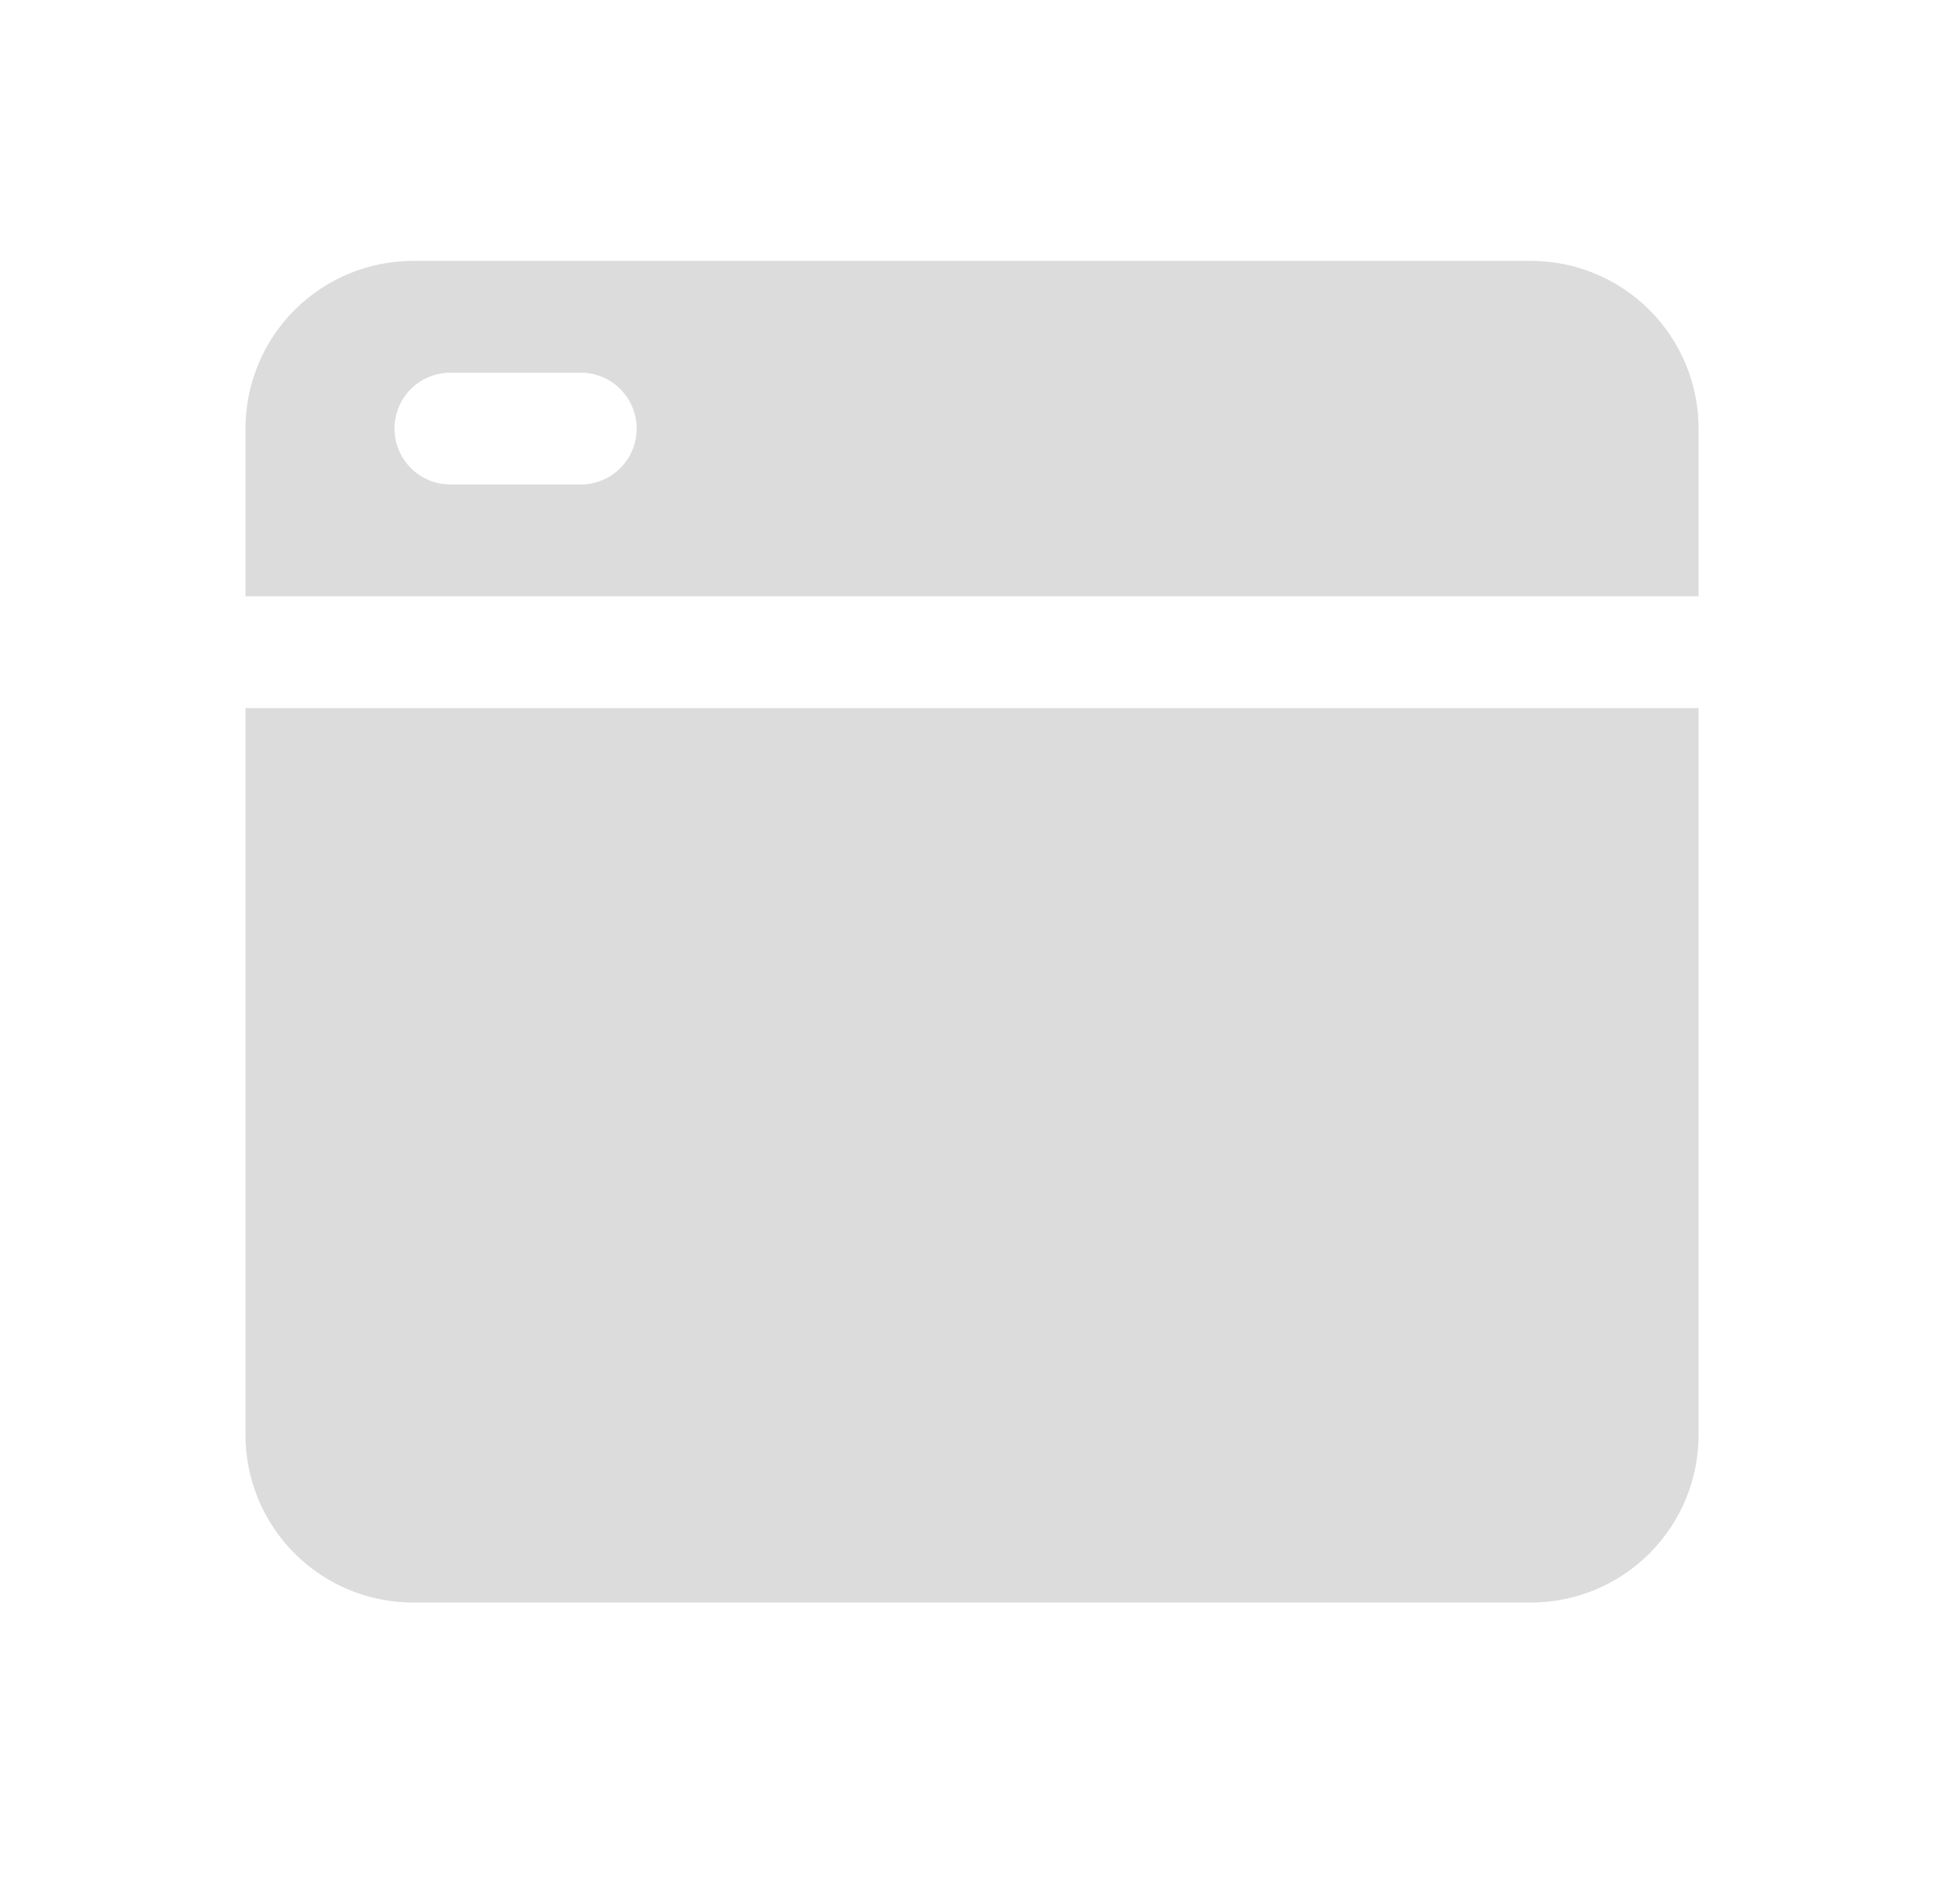
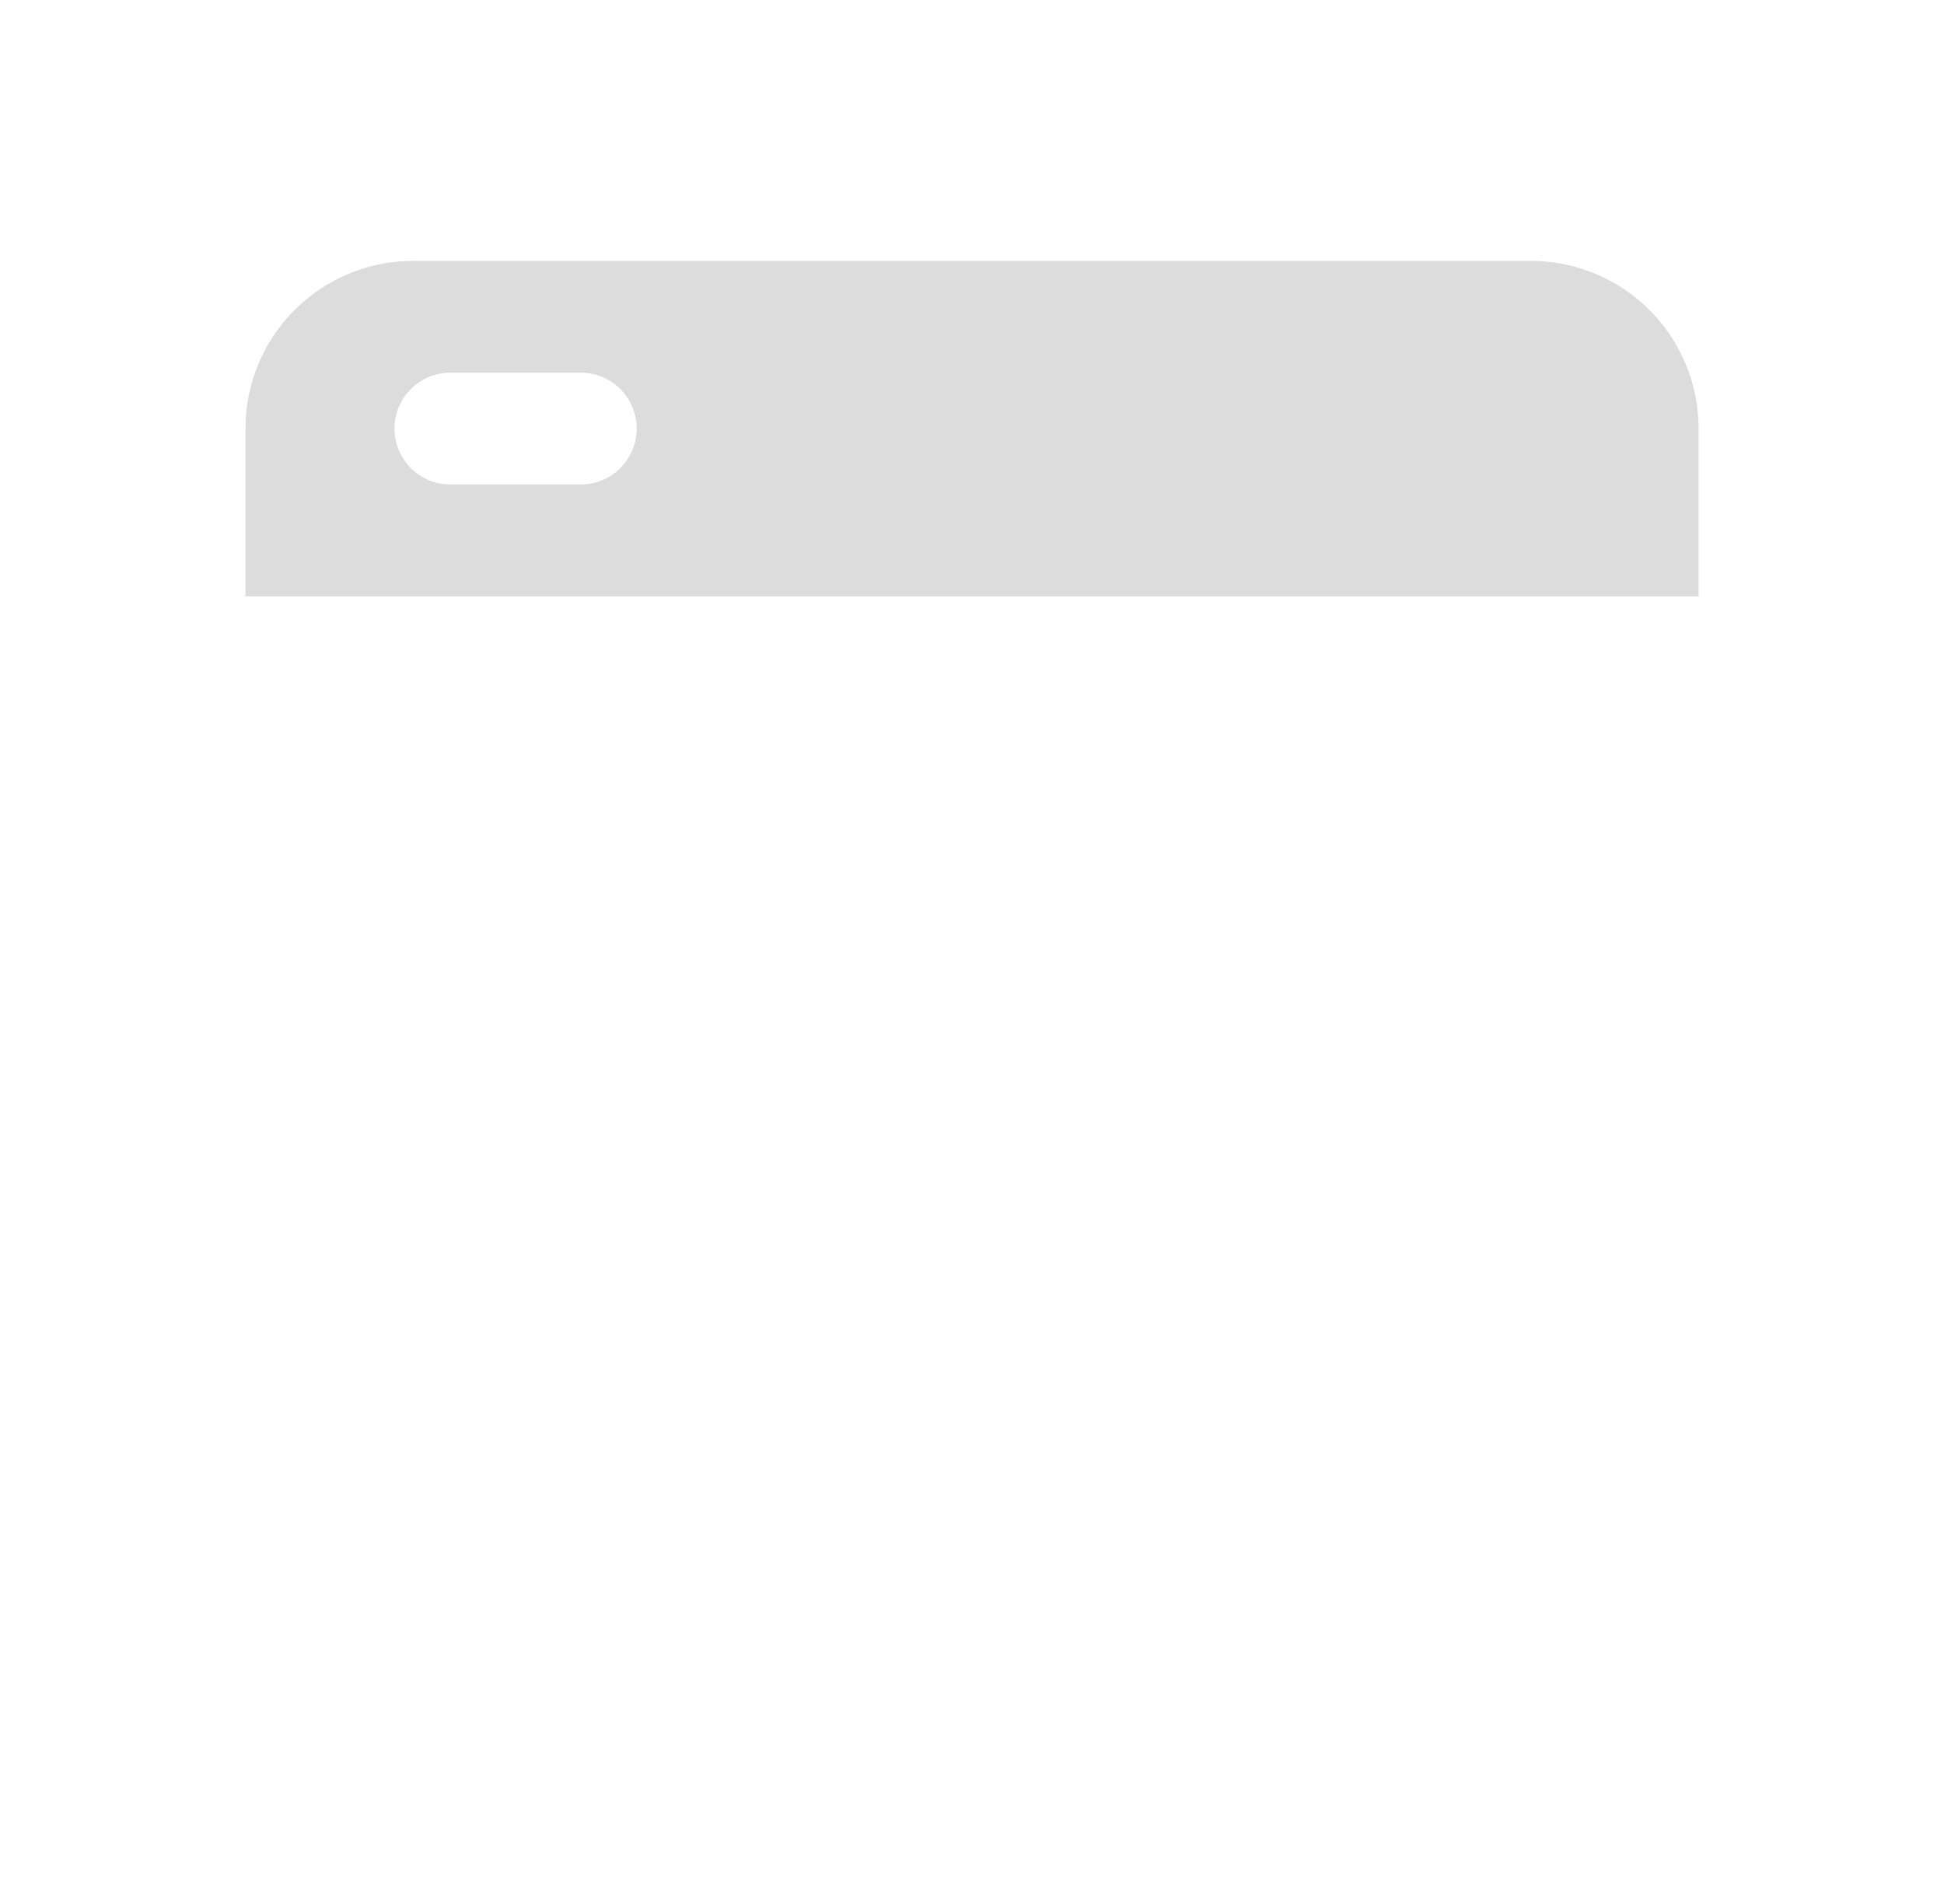
<svg xmlns="http://www.w3.org/2000/svg" width="48" height="47" viewBox="0 0 48 47" fill="none">
  <path d="M41.941 14.72V10.58C41.941 9.482 41.504 8.429 40.728 7.653C39.952 6.876 38.898 6.44 37.8 6.44H10.2C9.103 6.44 8.05 6.876 7.273 7.653C6.497 8.429 6.061 9.482 6.061 10.58V14.72H41.941ZM11.12 9.2H14.341C14.707 9.2 15.058 9.345 15.316 9.604C15.575 9.863 15.72 10.214 15.72 10.58C15.72 10.946 15.575 11.297 15.316 11.556C15.058 11.815 14.707 11.96 14.341 11.96H11.12C10.755 11.96 10.403 11.815 10.145 11.556C9.886 11.297 9.741 10.946 9.741 10.58C9.741 10.214 9.886 9.863 10.145 9.604C10.403 9.345 10.755 9.2 11.12 9.2Z" fill="#DCDCDC" />
-   <path d="M6.061 17.48V35.42C6.061 36.518 6.497 37.571 7.273 38.347C8.05 39.124 9.103 39.56 10.2 39.56H37.8C38.898 39.56 39.952 39.124 40.728 38.347C41.504 37.571 41.941 36.518 41.941 35.42V17.48H6.061Z" fill="#DCDCDC" />
</svg>